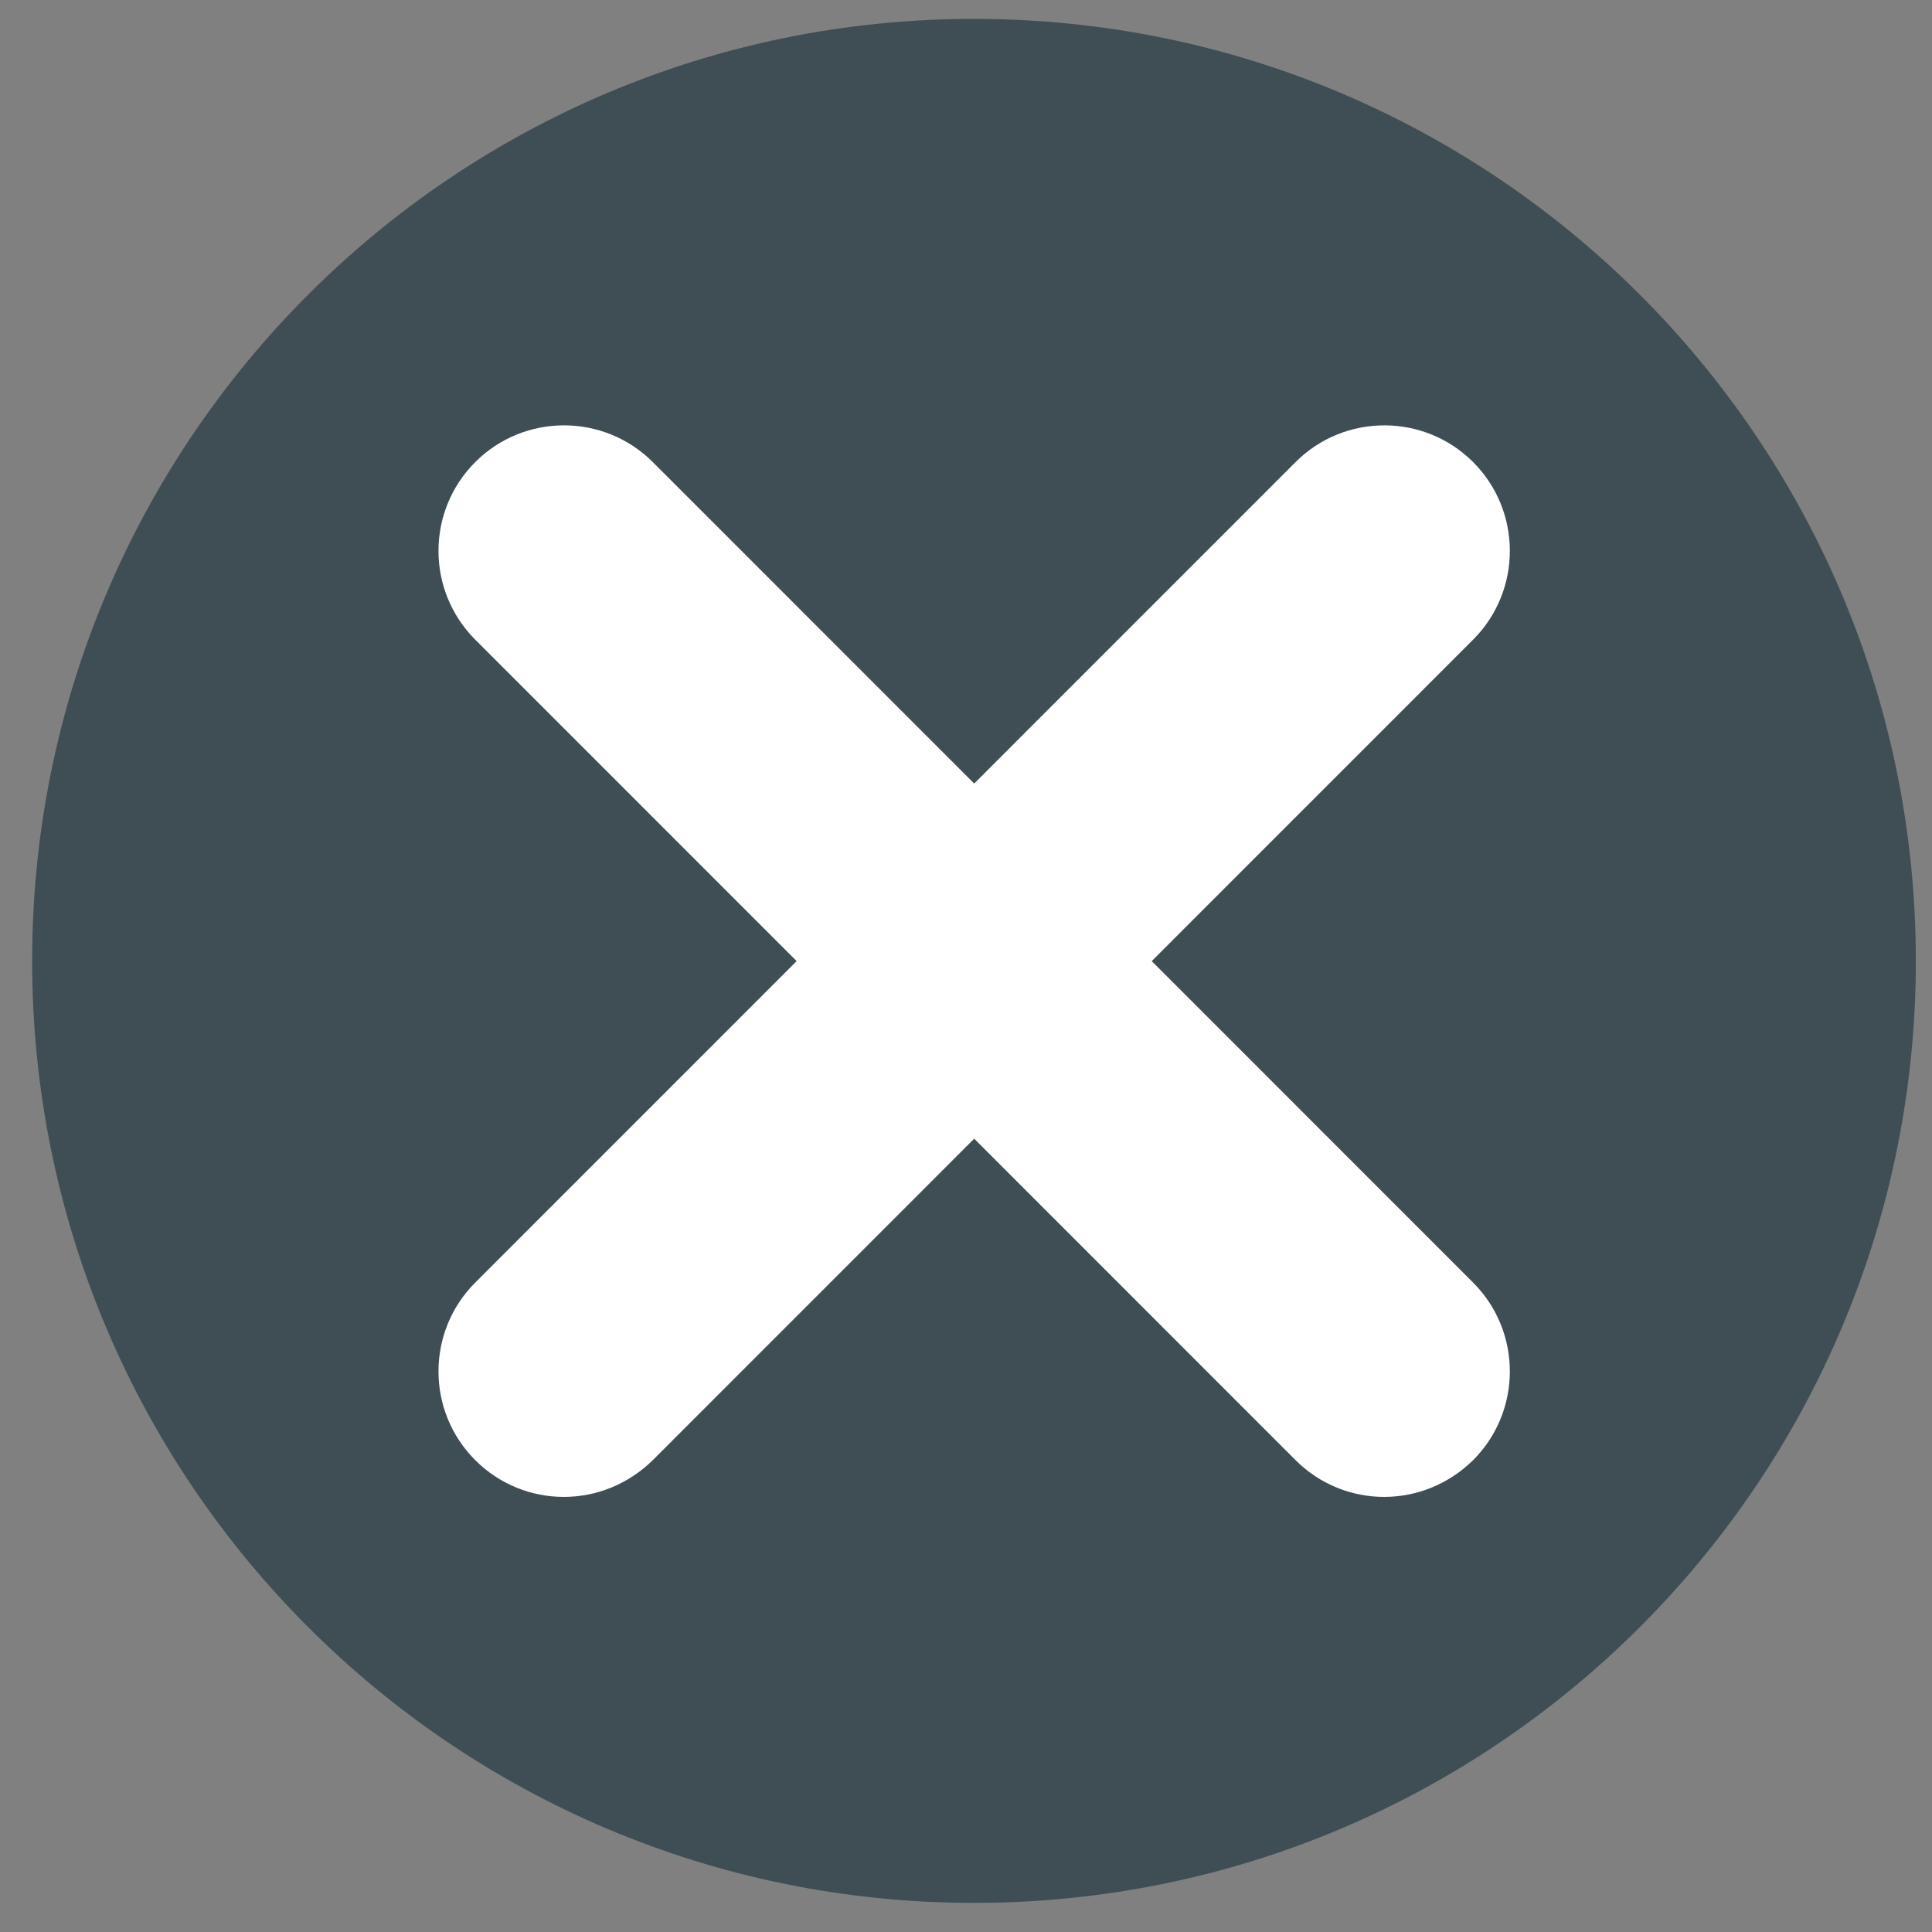
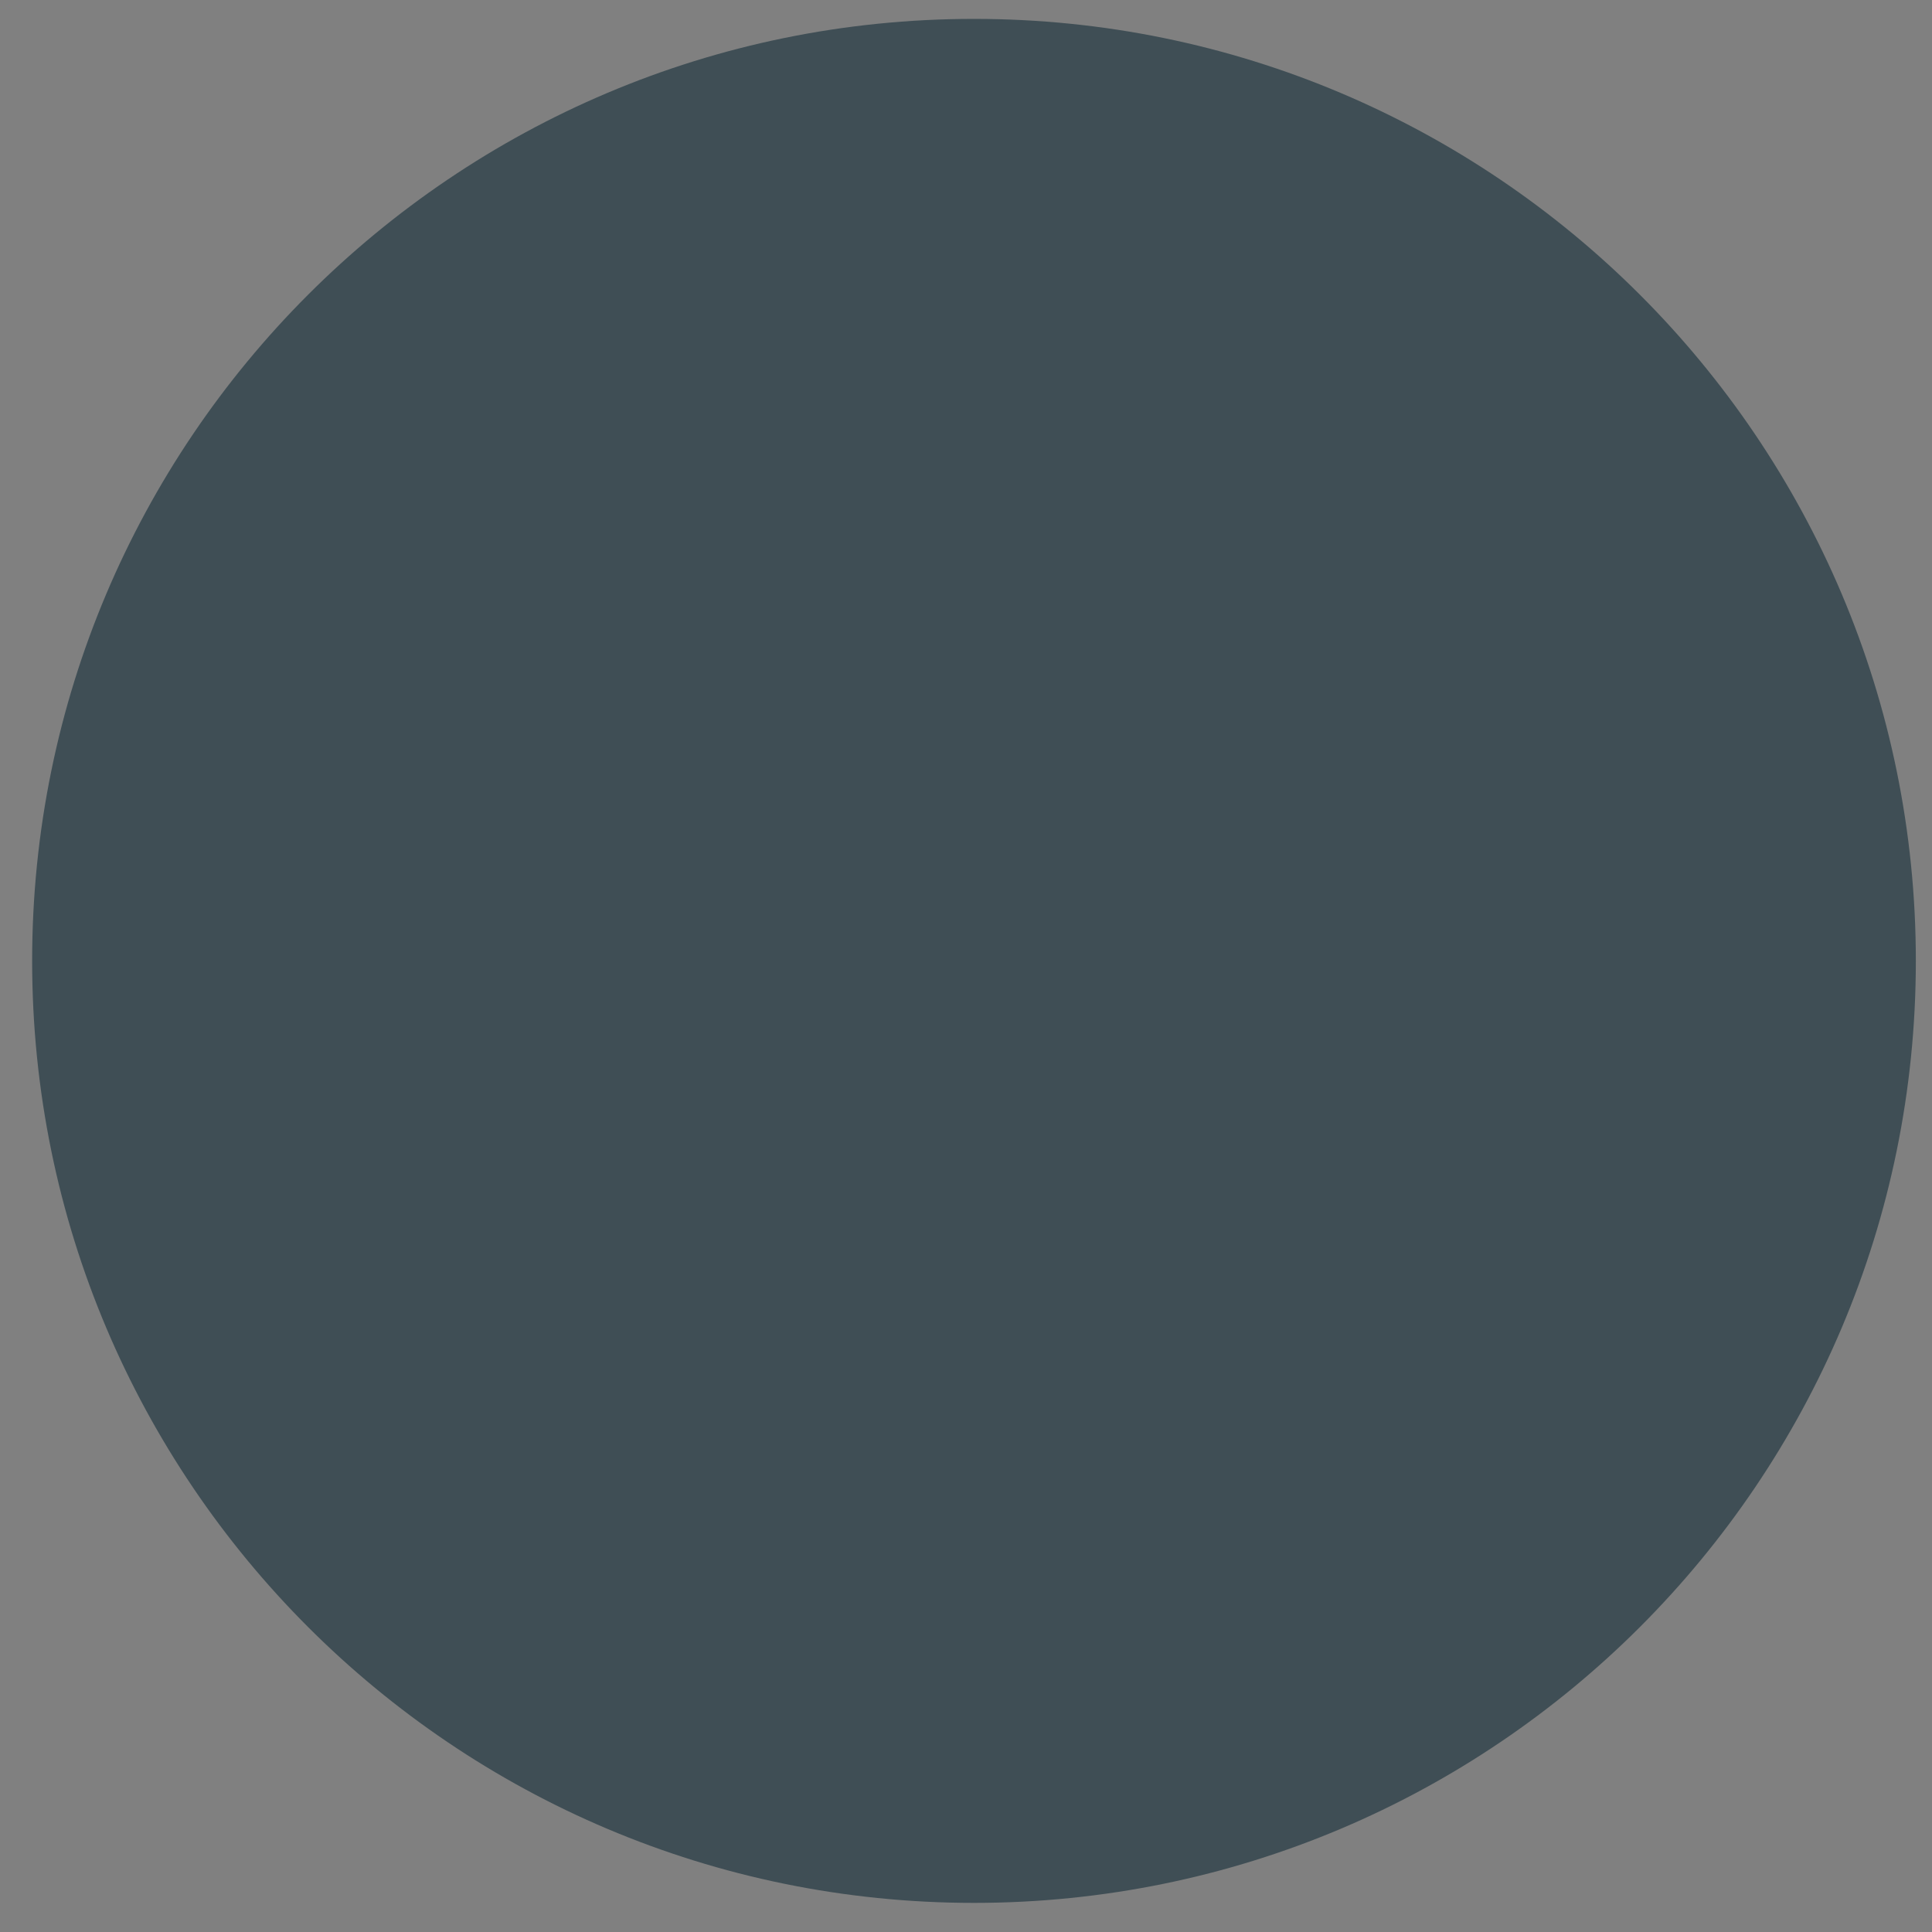
<svg xmlns="http://www.w3.org/2000/svg" width="58" height="58" viewBox="0 0 58 58" fill="none">
  <rect x="0" y="0" width="58" height="58" fill="#808080" stroke="none" />
  <path d="M29.24 57.126C44.856 57.126 57.515 44.465 57.515 28.846C57.515 13.228 44.856 0.567 29.24 0.567C13.624 0.567 0.965 13.228 0.965 28.846C0.965 44.465 13.624 57.126 29.24 57.126Z" fill="#3F4E55" />
-   <path d="M41.552 44.938C40.591 44.938 39.63 44.57 38.894 43.835L14.267 19.203C12.796 17.733 12.796 15.343 14.267 13.872C15.737 12.402 18.126 12.402 19.597 13.872L44.224 38.504C45.694 39.975 45.694 42.364 44.224 43.835C43.475 44.57 42.514 44.938 41.552 44.938Z" fill="white" />
-   <path d="M16.925 44.938C15.963 44.938 15.002 44.57 14.267 43.835C12.796 42.364 12.796 39.975 14.267 38.504L38.894 13.872C40.365 12.402 42.754 12.402 44.224 13.872C45.694 15.343 45.694 17.733 44.224 19.203L19.597 43.835C18.847 44.57 17.886 44.938 16.925 44.938Z" fill="white" />
</svg>